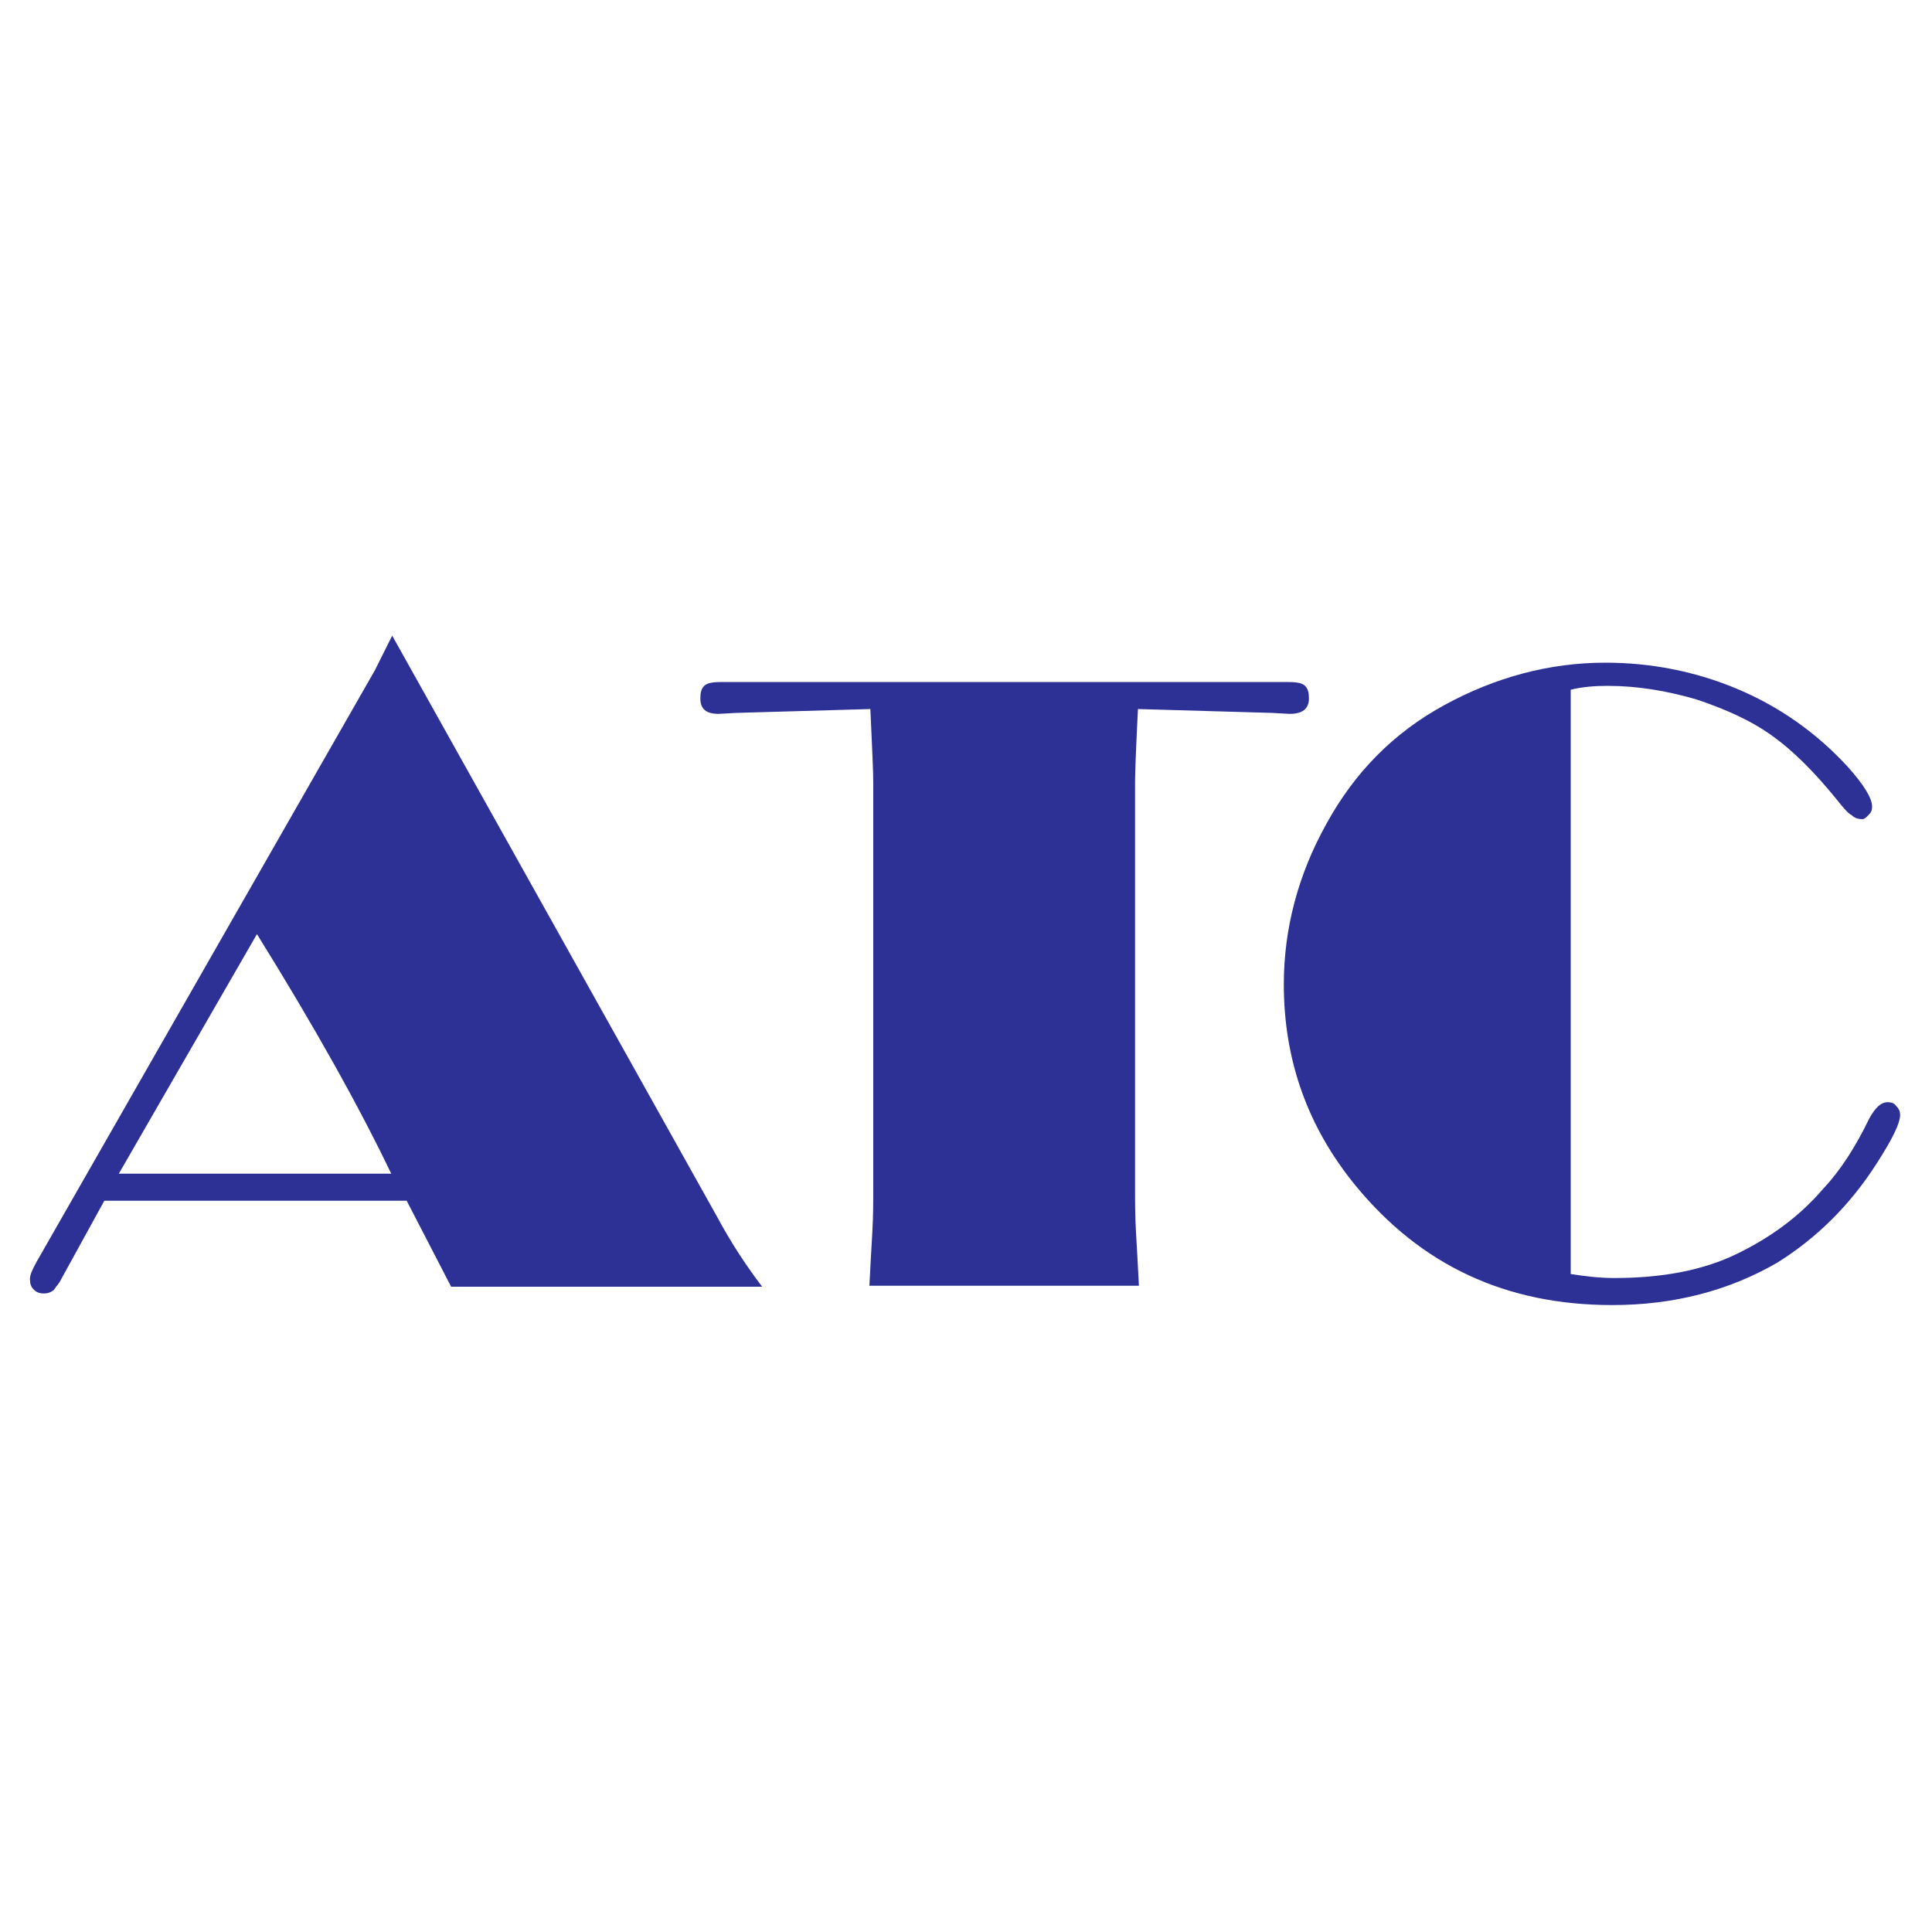
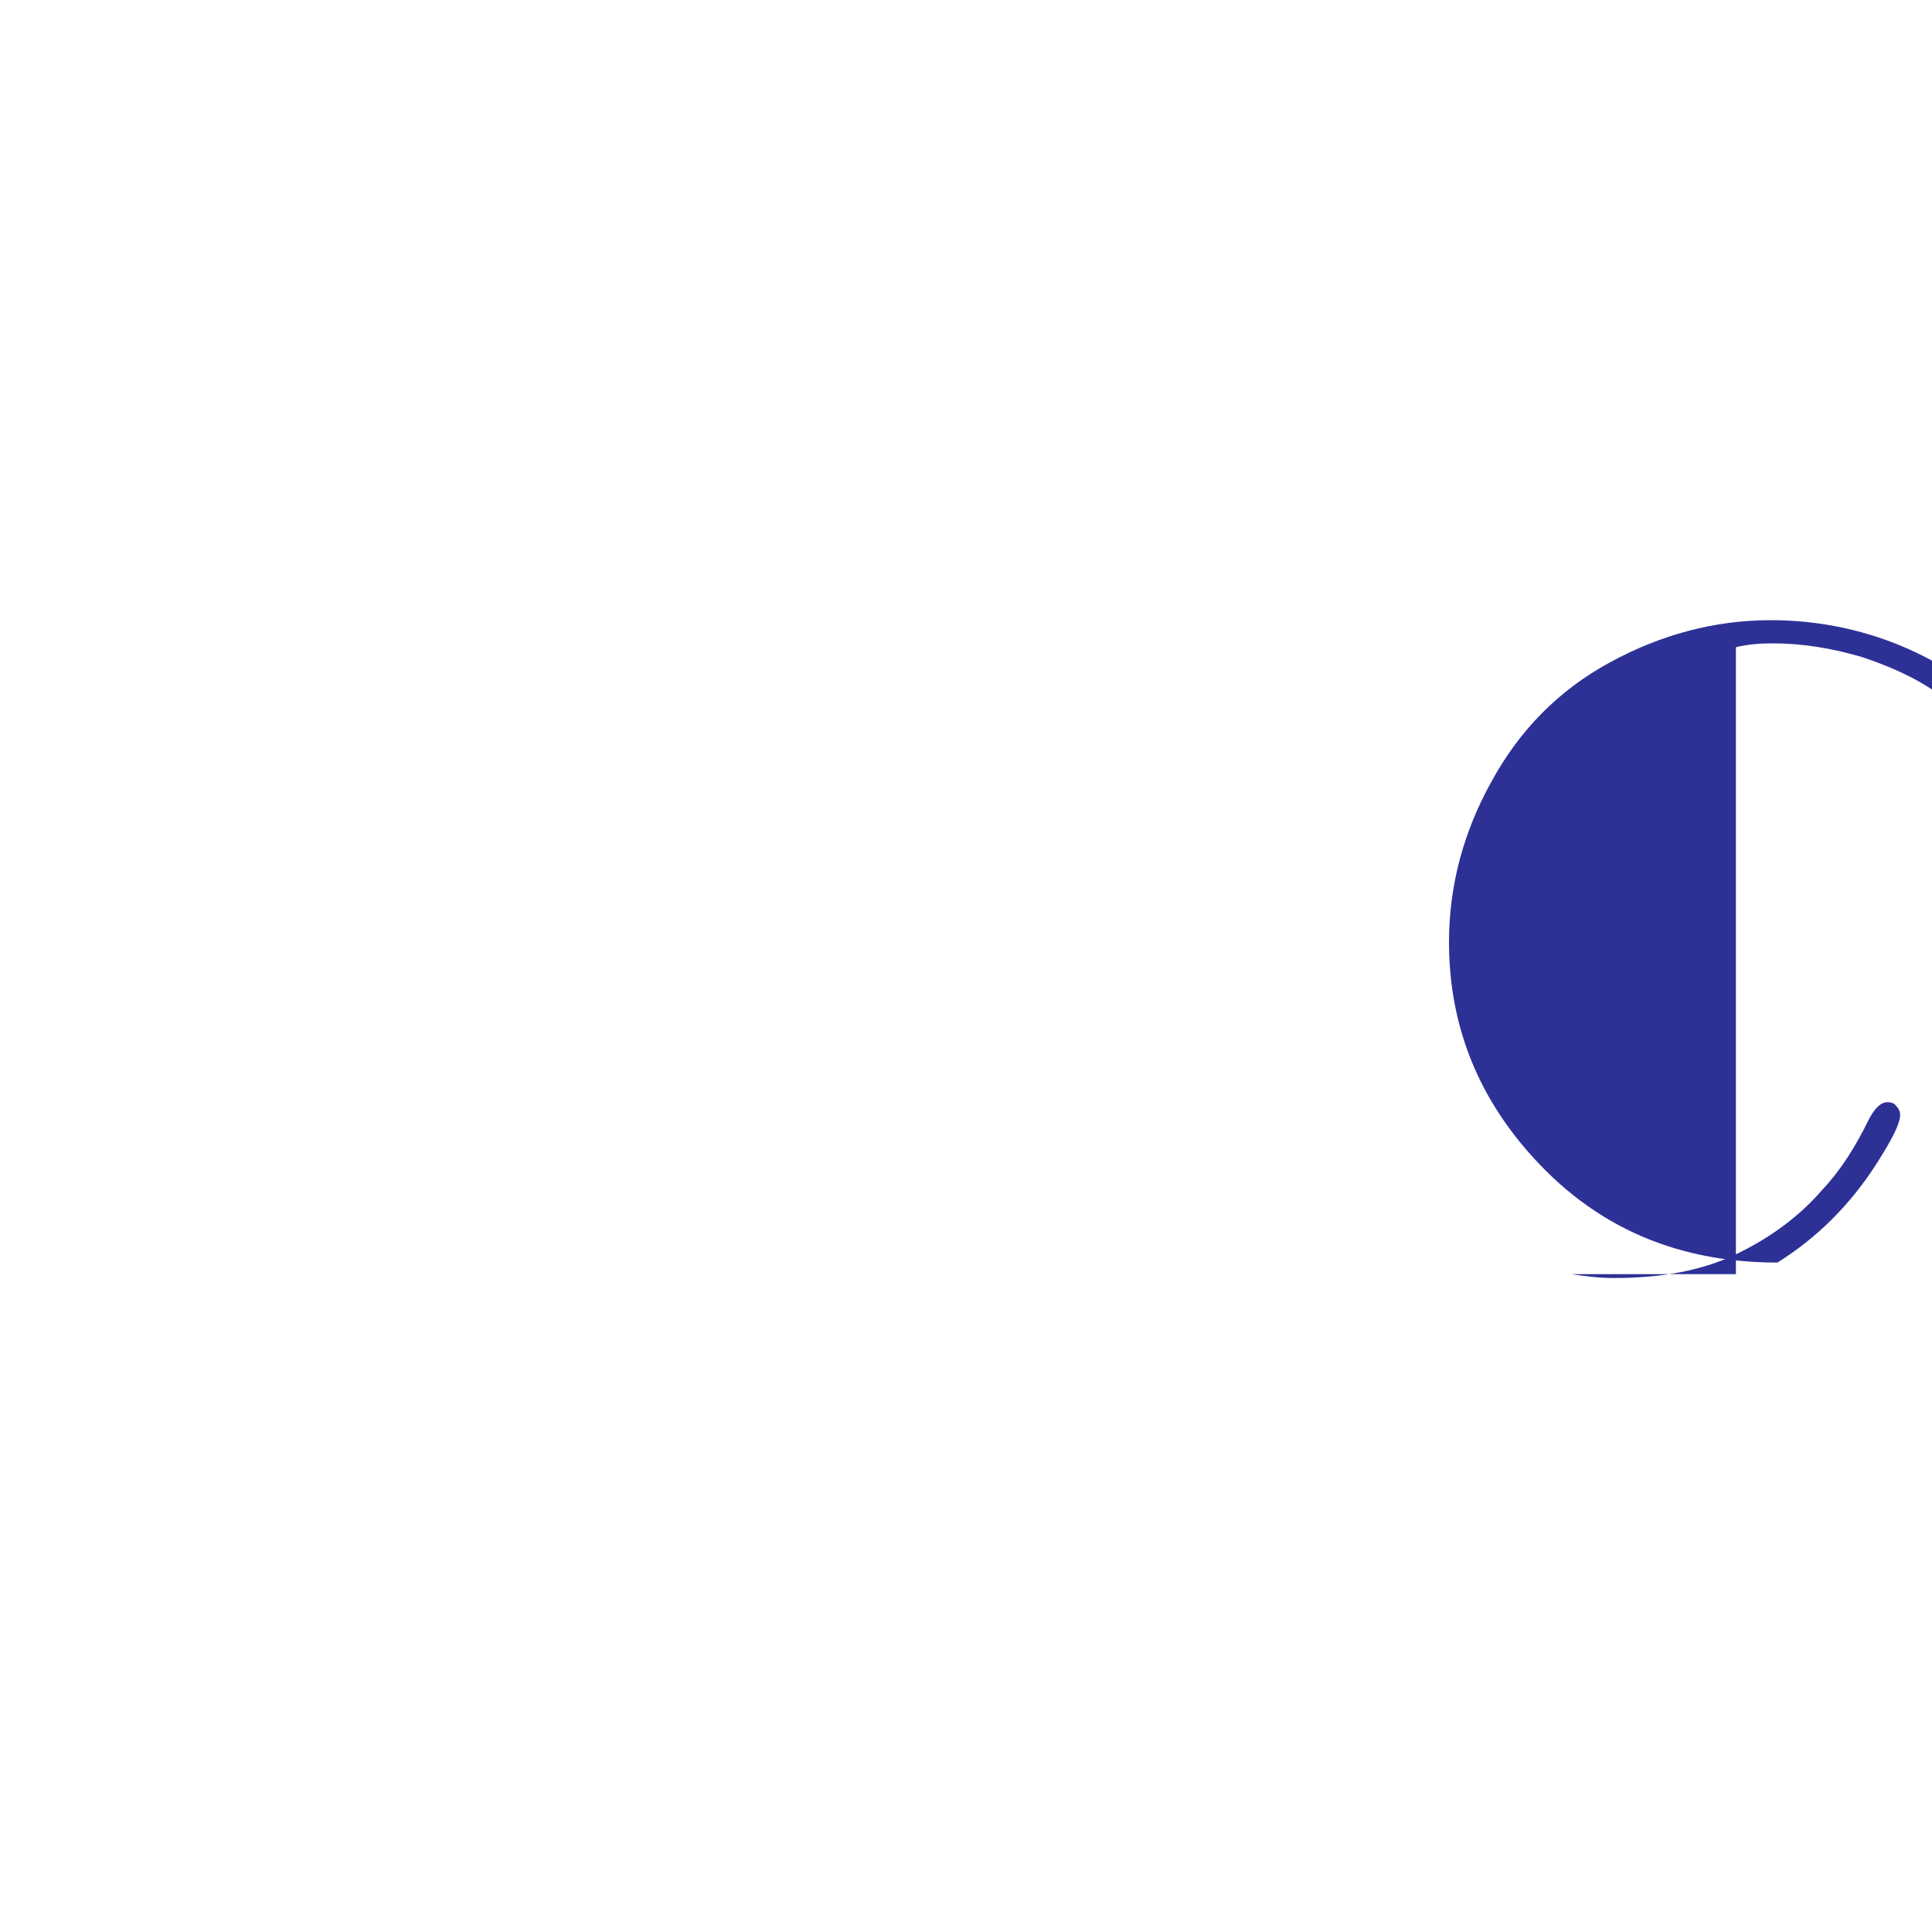
<svg xmlns="http://www.w3.org/2000/svg" version="1.1" id="Layer_1" x="0px" y="0px" viewBox="0 0 200 200" style="enable-background:new 0 0 200 200;" xml:space="preserve">
  <style type="text/css">
	.st0{fill:#2D3196;}
</style>
  <g>
    <g>
-       <path class="st0" d="M40.6,65.8l33.6,60.1c1.5,2.8,3.1,5.2,4.7,7.3H46.7l-4.6-8.9H10.8l-4.4,8c-0.2,0.4-0.4,0.7-0.6,0.9    c-0.1,0.2-0.2,0.3-0.3,0.4c-0.3,0.2-0.6,0.3-0.9,0.3c-0.5,0-0.8-0.1-1.1-0.4c-0.3-0.3-0.4-0.6-0.4-1.1c0-0.4,0.2-0.9,0.7-1.8    l35-61.2L40.6,65.8z M12.3,121.5h28.2c-3.4-7.1-8-15.3-13.9-24.8L12.3,121.5z" />
-       <path class="st0" d="M90,133.1c0.1-2,0.2-3.8,0.3-5.5c0.1-1.7,0.1-3.3,0.1-4.7V81c0-0.9-0.1-3.4-0.3-7.6l-13.9,0.4l-1.8,0.1    c-1.3,0-1.9-0.5-1.9-1.6c0-0.6,0.1-1,0.4-1.3c0.3-0.3,0.9-0.4,1.8-0.4h58.6c0.9,0,1.5,0.1,1.8,0.4c0.3,0.3,0.4,0.7,0.4,1.3    c0,1.1-0.7,1.6-2,1.6l-1.8-0.1l-13.9-0.4c-0.2,4-0.3,6.6-0.3,7.6v41.9c0,1.5,0,3,0.1,4.7c0.1,1.7,0.2,3.5,0.3,5.5H90z" />
-       <path class="st0" d="M162.7,131.9c1.3,0.2,2.8,0.4,4.4,0.4c5,0,9.2-0.8,12.7-2.5c3.5-1.7,6.5-3.9,8.9-6.7c1.8-1.9,3.4-4.4,4.8-7.3    c0.6-1.1,1.2-1.7,1.9-1.7c0.4,0,0.7,0.1,0.9,0.4c0.3,0.3,0.4,0.6,0.4,0.9c0,0.9-0.8,2.5-2.4,5c-2.8,4.4-6.3,7.8-10.3,10.3    c-5,2.9-10.7,4.4-17.1,4.4c-11,0-19.8-4.1-26.6-12.4c-4.9-6-7.4-12.9-7.4-20.8c0-5.8,1.5-11.4,4.4-16.6c2.9-5.3,6.9-9.4,12.2-12.3    c5.3-2.9,10.9-4.4,16.7-4.4c4.7,0,9.3,0.9,13.6,2.7c4.3,1.8,8.2,4.5,11.5,8.1c1.6,1.8,2.5,3.2,2.5,4.1c0,0.4-0.1,0.6-0.4,0.9    c-0.2,0.2-0.4,0.4-0.6,0.4c-0.4,0-0.8-0.1-1.1-0.4c-0.4-0.2-0.9-0.8-1.7-1.8c-2.2-2.7-4.4-4.9-6.5-6.4c-2.2-1.6-4.9-2.8-7.9-3.8    c-3.1-0.9-6.1-1.4-9.2-1.4c-1.3,0-2.6,0.1-3.8,0.4V131.9z" />
+       <path class="st0" d="M162.7,131.9c1.3,0.2,2.8,0.4,4.4,0.4c5,0,9.2-0.8,12.7-2.5c3.5-1.7,6.5-3.9,8.9-6.7c1.8-1.9,3.4-4.4,4.8-7.3    c0.6-1.1,1.2-1.7,1.9-1.7c0.4,0,0.7,0.1,0.9,0.4c0.3,0.3,0.4,0.6,0.4,0.9c0,0.9-0.8,2.5-2.4,5c-2.8,4.4-6.3,7.8-10.3,10.3    c-11,0-19.8-4.1-26.6-12.4c-4.9-6-7.4-12.9-7.4-20.8c0-5.8,1.5-11.4,4.4-16.6c2.9-5.3,6.9-9.4,12.2-12.3    c5.3-2.9,10.9-4.4,16.7-4.4c4.7,0,9.3,0.9,13.6,2.7c4.3,1.8,8.2,4.5,11.5,8.1c1.6,1.8,2.5,3.2,2.5,4.1c0,0.4-0.1,0.6-0.4,0.9    c-0.2,0.2-0.4,0.4-0.6,0.4c-0.4,0-0.8-0.1-1.1-0.4c-0.4-0.2-0.9-0.8-1.7-1.8c-2.2-2.7-4.4-4.9-6.5-6.4c-2.2-1.6-4.9-2.8-7.9-3.8    c-3.1-0.9-6.1-1.4-9.2-1.4c-1.3,0-2.6,0.1-3.8,0.4V131.9z" />
    </g>
  </g>
</svg>